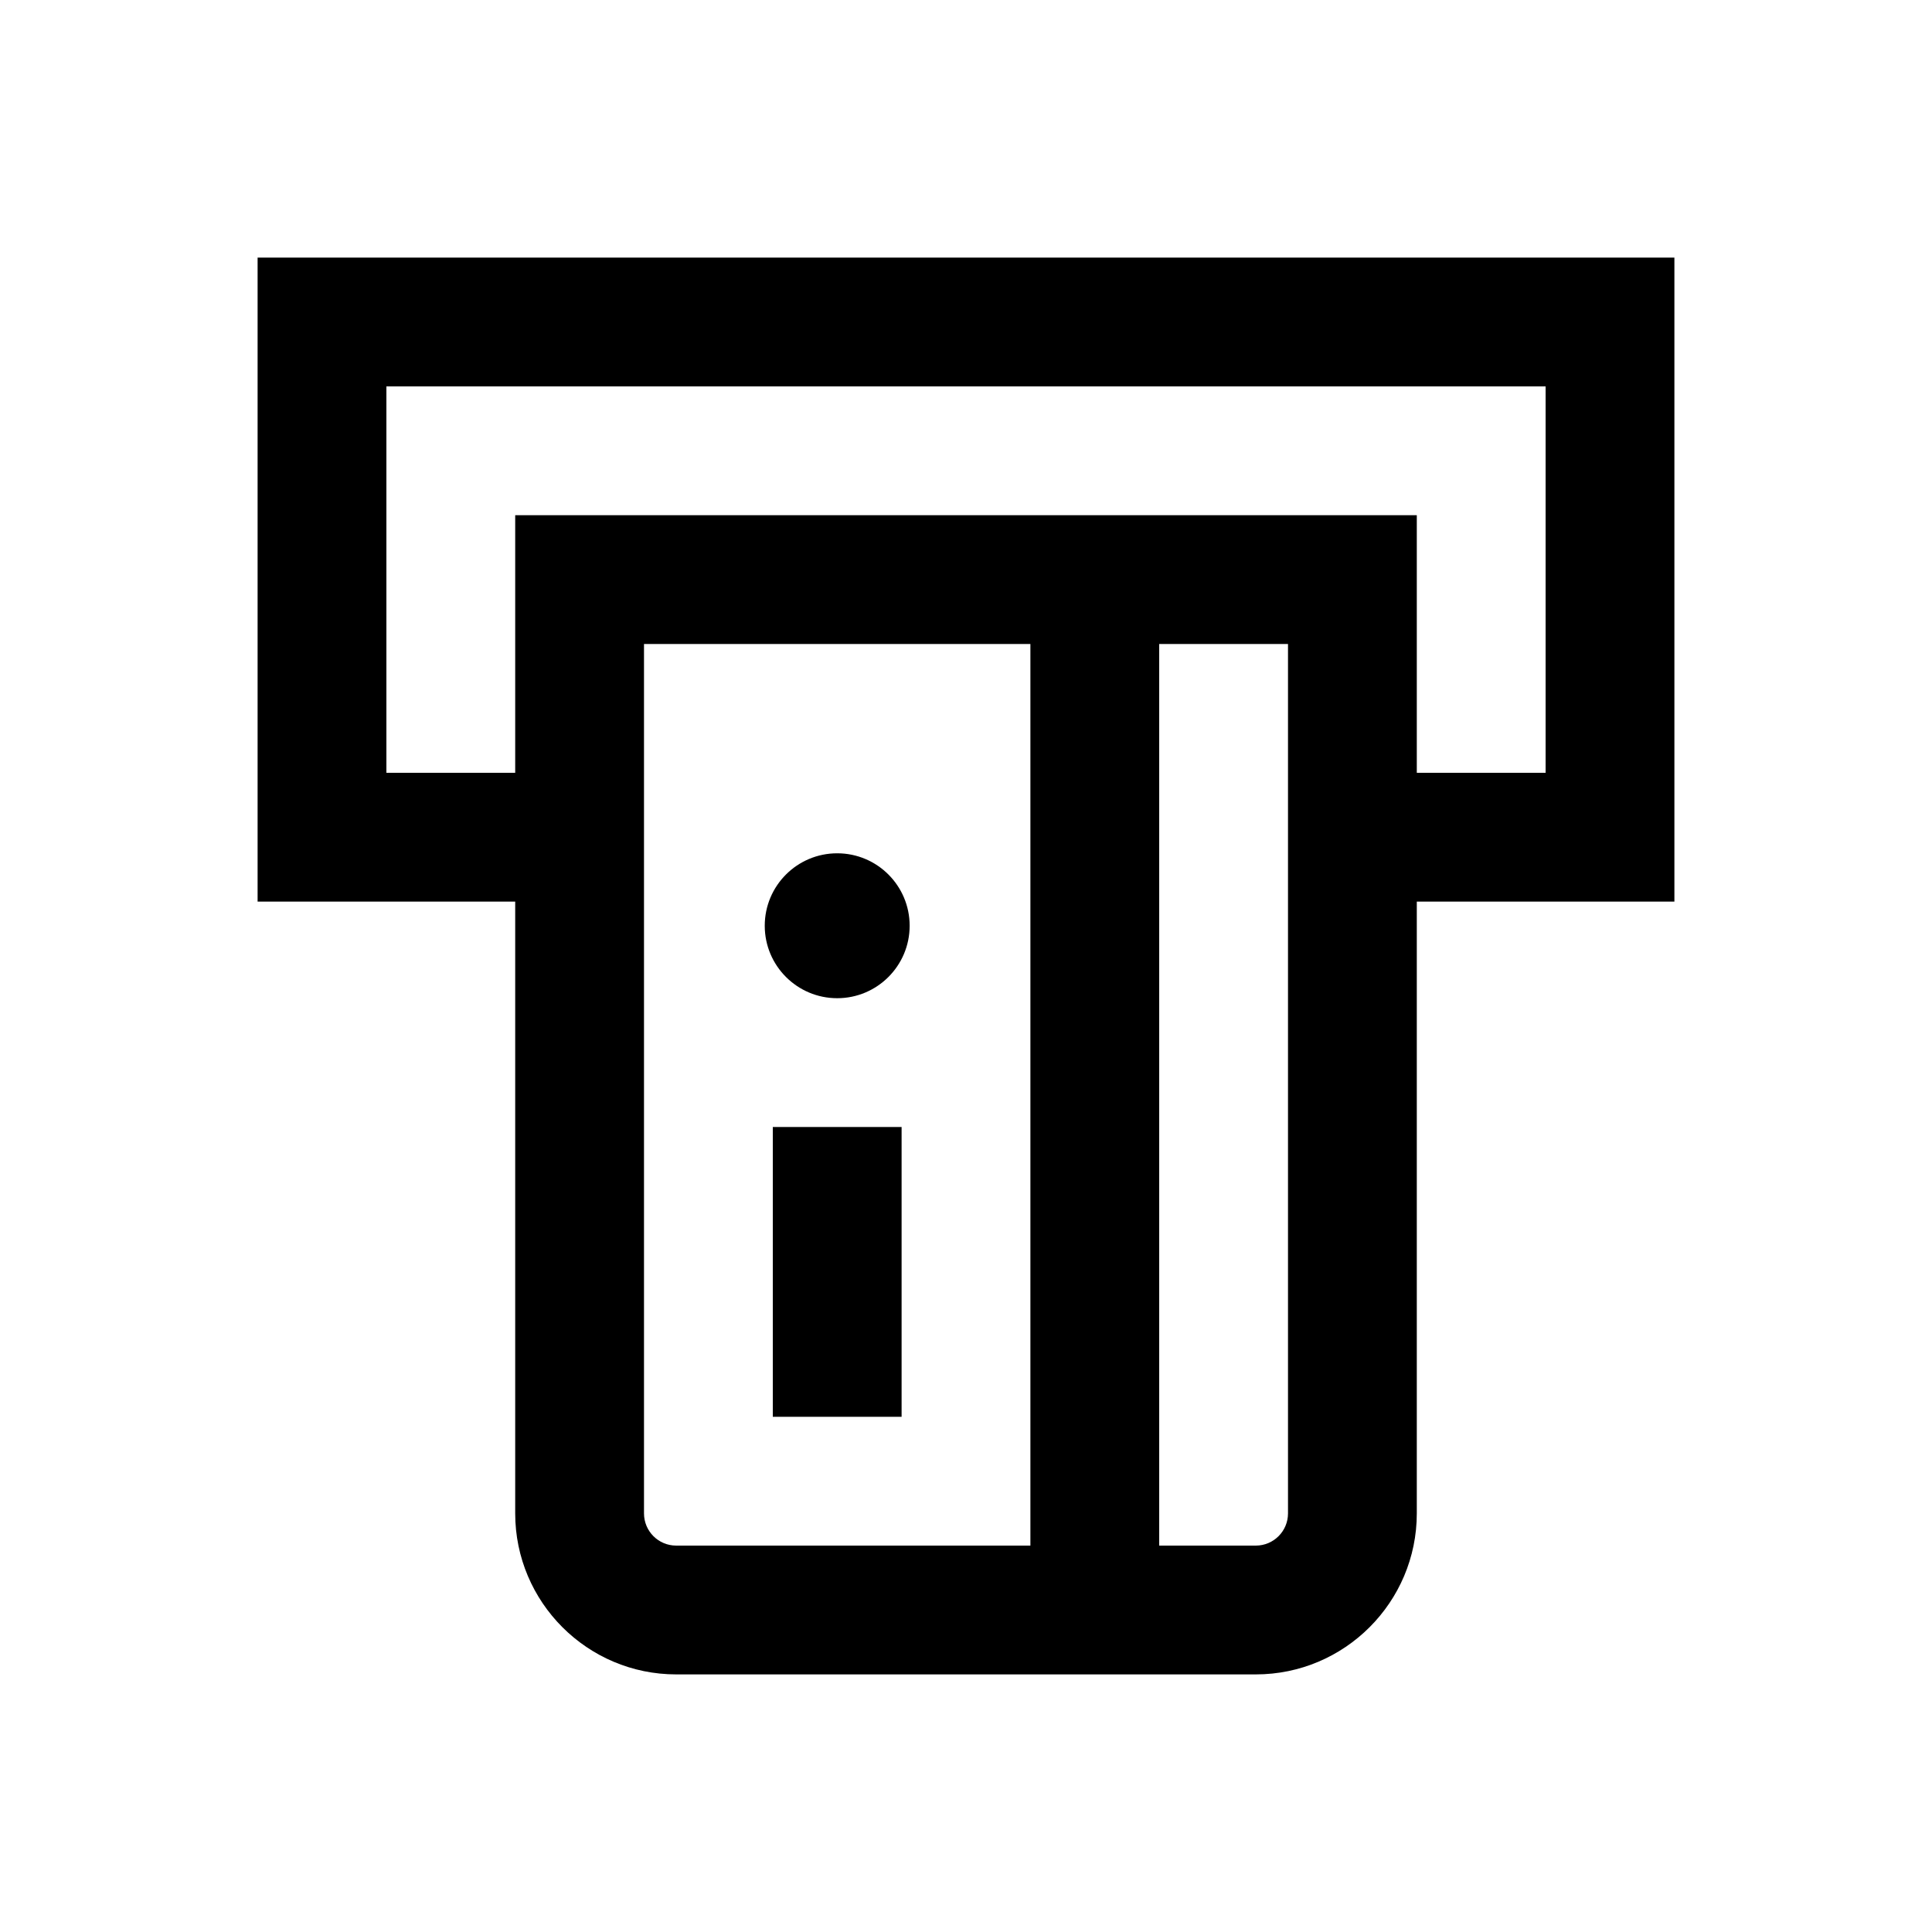
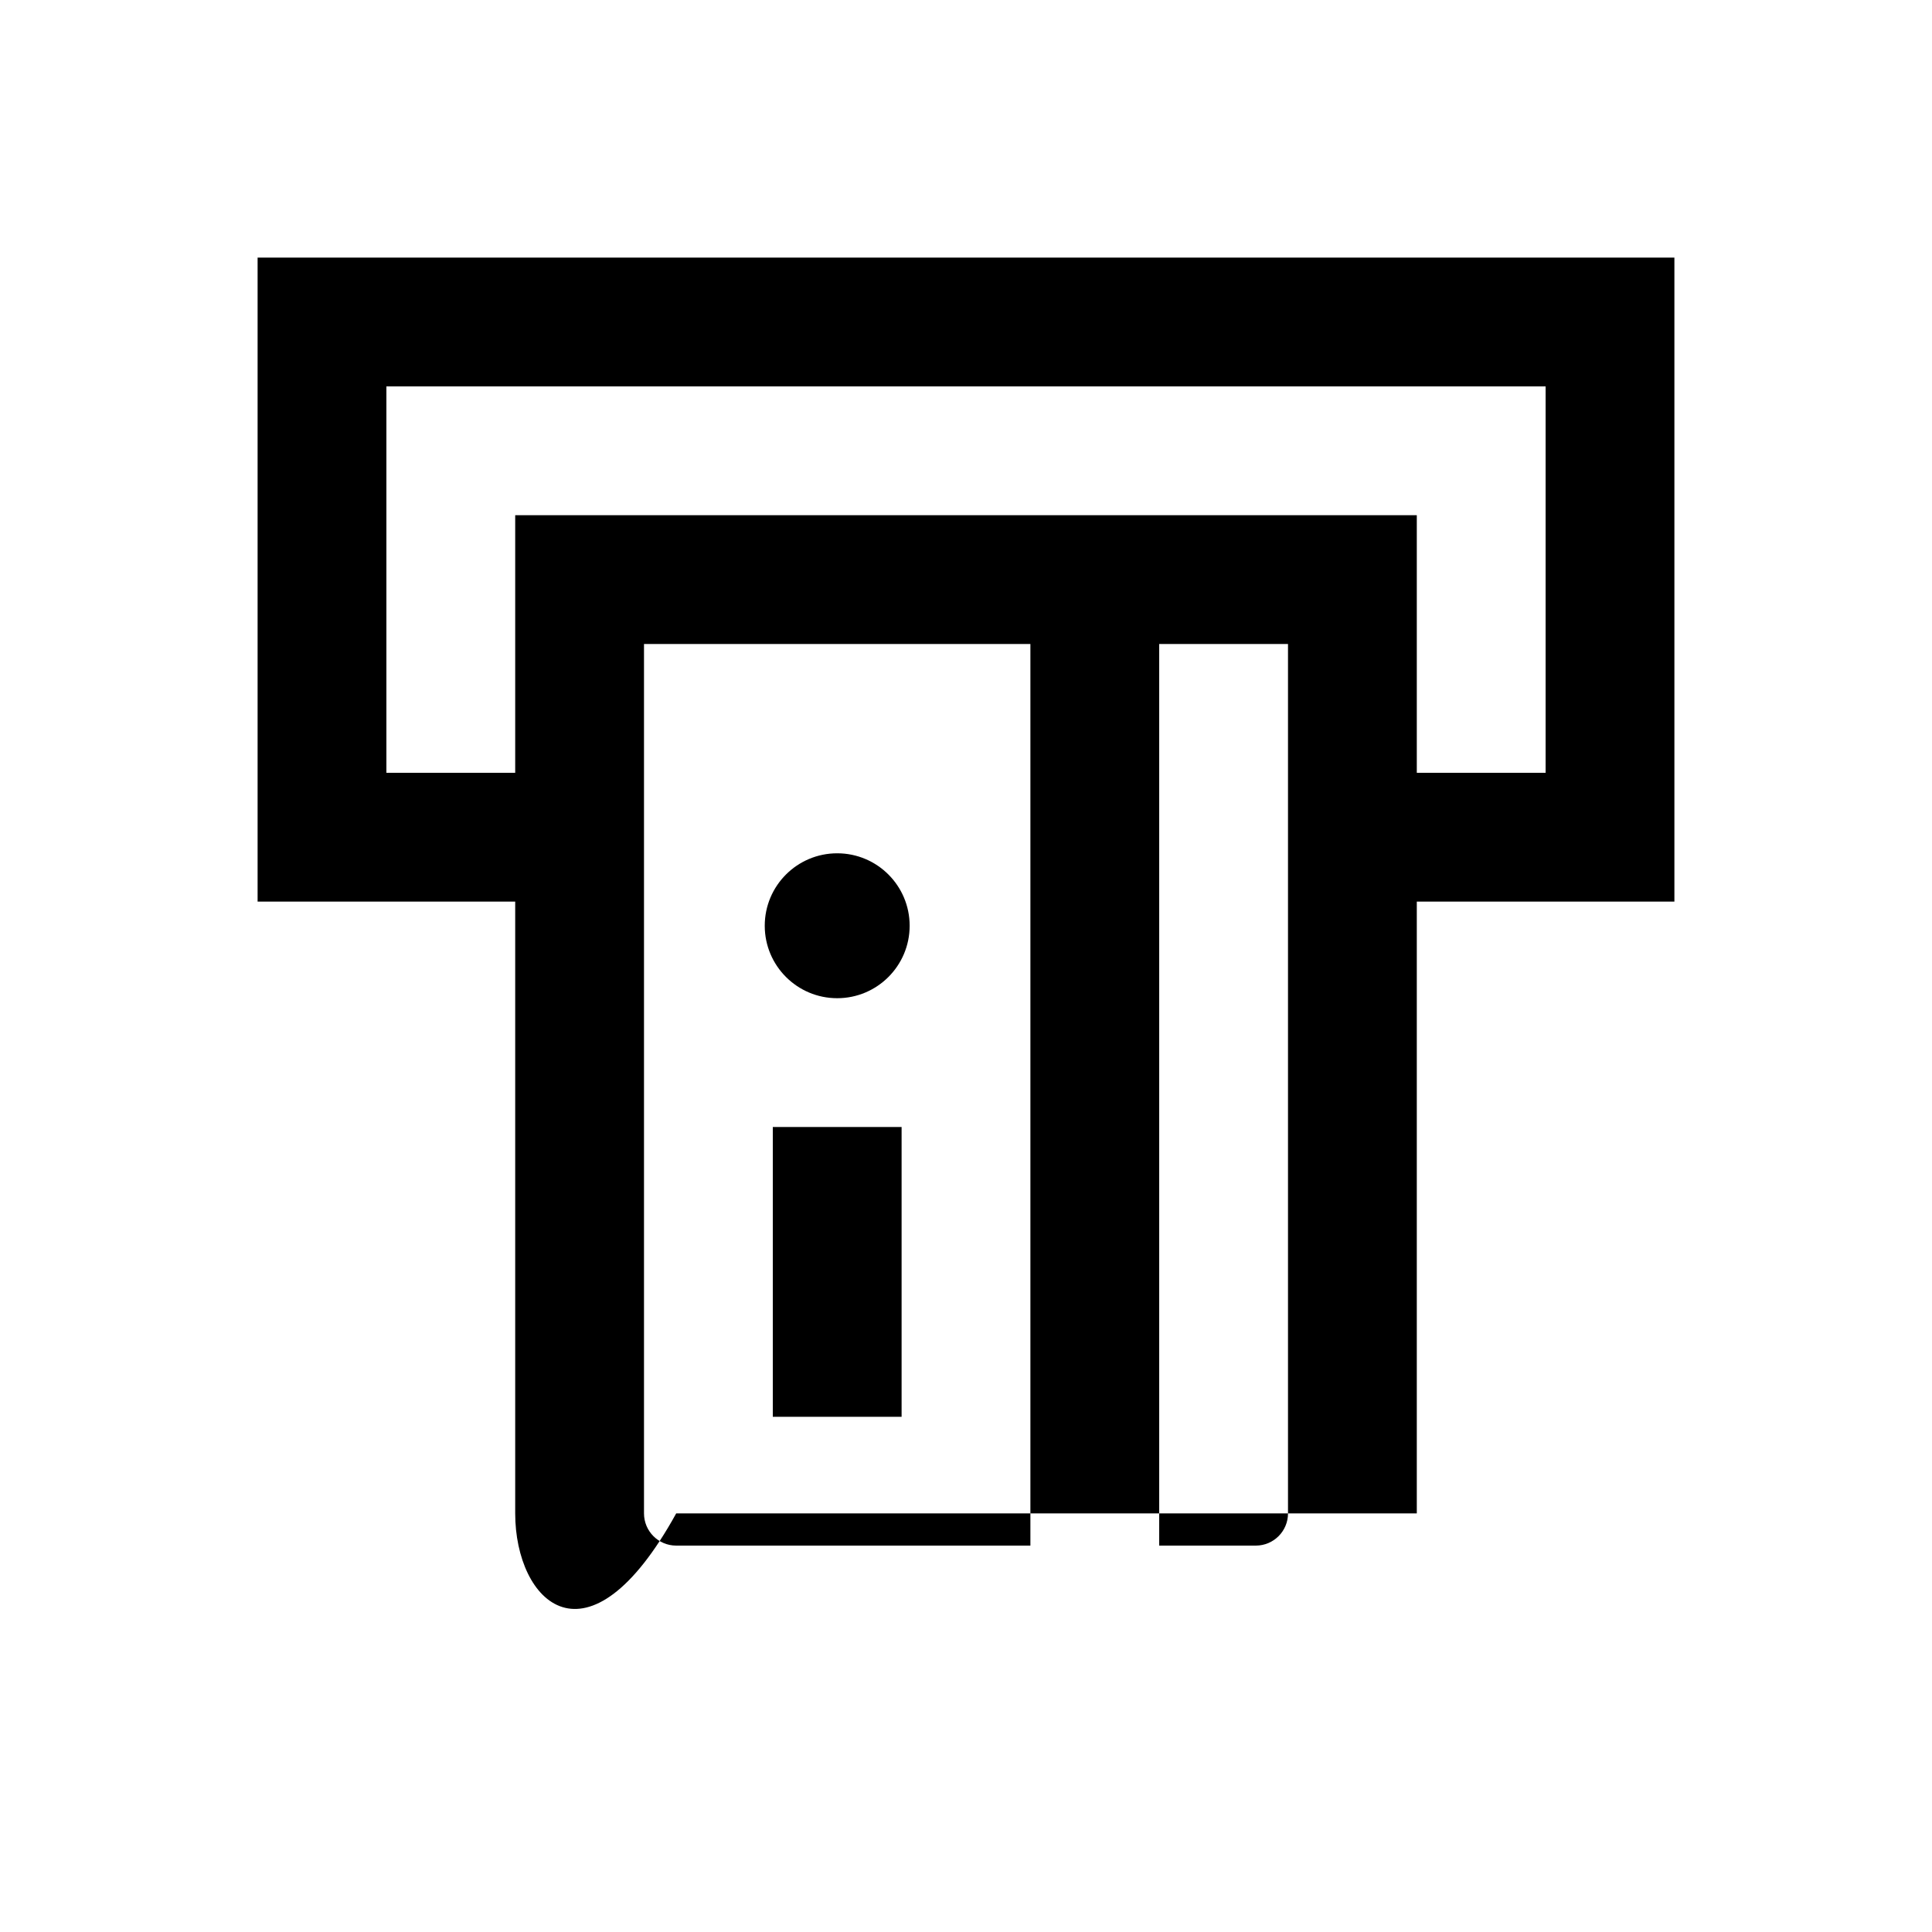
<svg xmlns="http://www.w3.org/2000/svg" width="24" height="24" viewBox="0 0 24 24">
-   <path d="M9.5 11.5C9.5 11.003 9.903 10.6 10.4 10.6C10.897 10.6 11.3 11.003 11.3 11.5C11.3 11.997 10.897 12.4 10.4 12.4C9.903 12.4 9.5 11.997 9.5 11.5ZM9.6 17.6H11.2V14H9.6V17.6ZM20.8 11.2H17.6V18.8C17.6 19.903 16.703 20.8 15.6 20.8H8.4C7.297 20.8 6.4 19.903 6.4 18.8V11.2H3.2V3.2H20.8V11.2ZM8.4 19.2H12.8V8H8V18.8C8 19.021 8.179 19.2 8.4 19.2ZM16 8H14.4V19.2H15.6C15.821 19.2 16 19.021 16 18.8V8ZM19.2 4.8H4.8V9.6H6.4V6.4H17.6V9.6H19.2V4.8Z" />
+   <path d="M9.5 11.5C9.5 11.003 9.903 10.6 10.4 10.6C10.897 10.6 11.3 11.003 11.3 11.5C11.3 11.997 10.897 12.4 10.4 12.4C9.903 12.4 9.5 11.997 9.5 11.5ZM9.6 17.6H11.2V14H9.6V17.6ZM20.8 11.2H17.6V18.8H8.4C7.297 20.8 6.4 19.903 6.4 18.8V11.2H3.2V3.2H20.8V11.2ZM8.4 19.2H12.8V8H8V18.8C8 19.021 8.179 19.2 8.4 19.2ZM16 8H14.4V19.2H15.6C15.821 19.2 16 19.021 16 18.8V8ZM19.2 4.8H4.8V9.6H6.4V6.4H17.6V9.6H19.2V4.8Z" />
</svg>